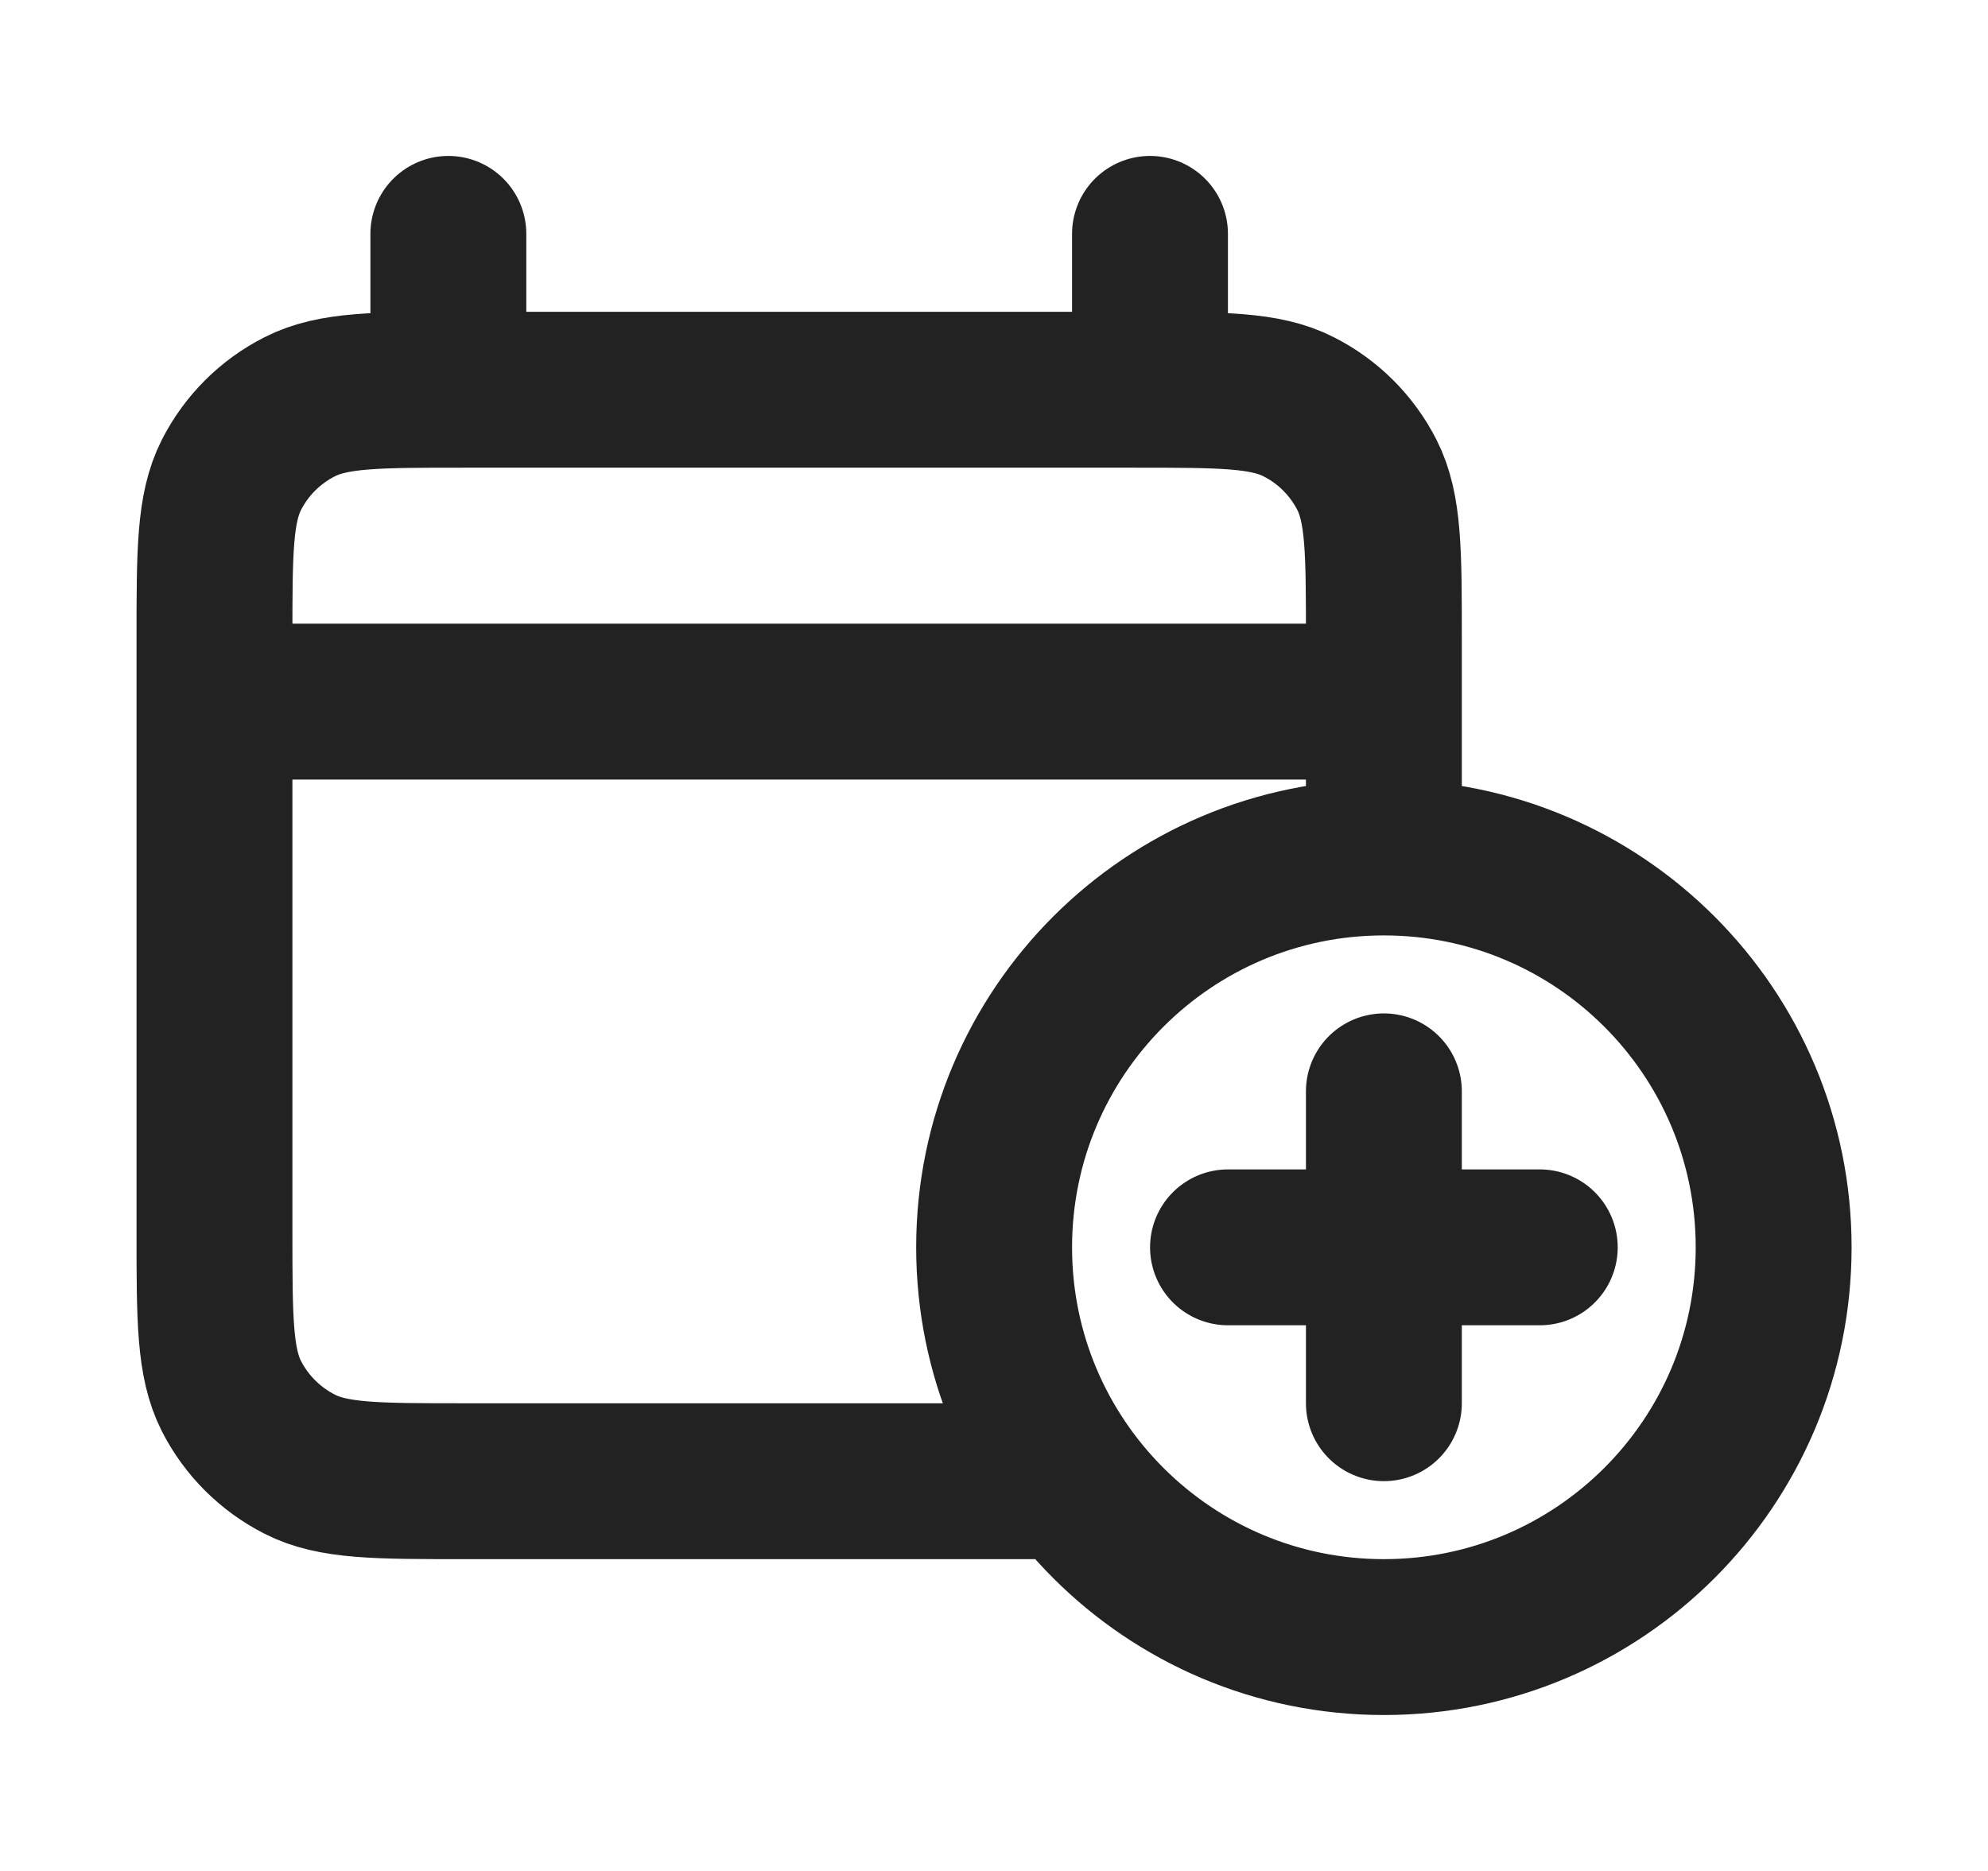
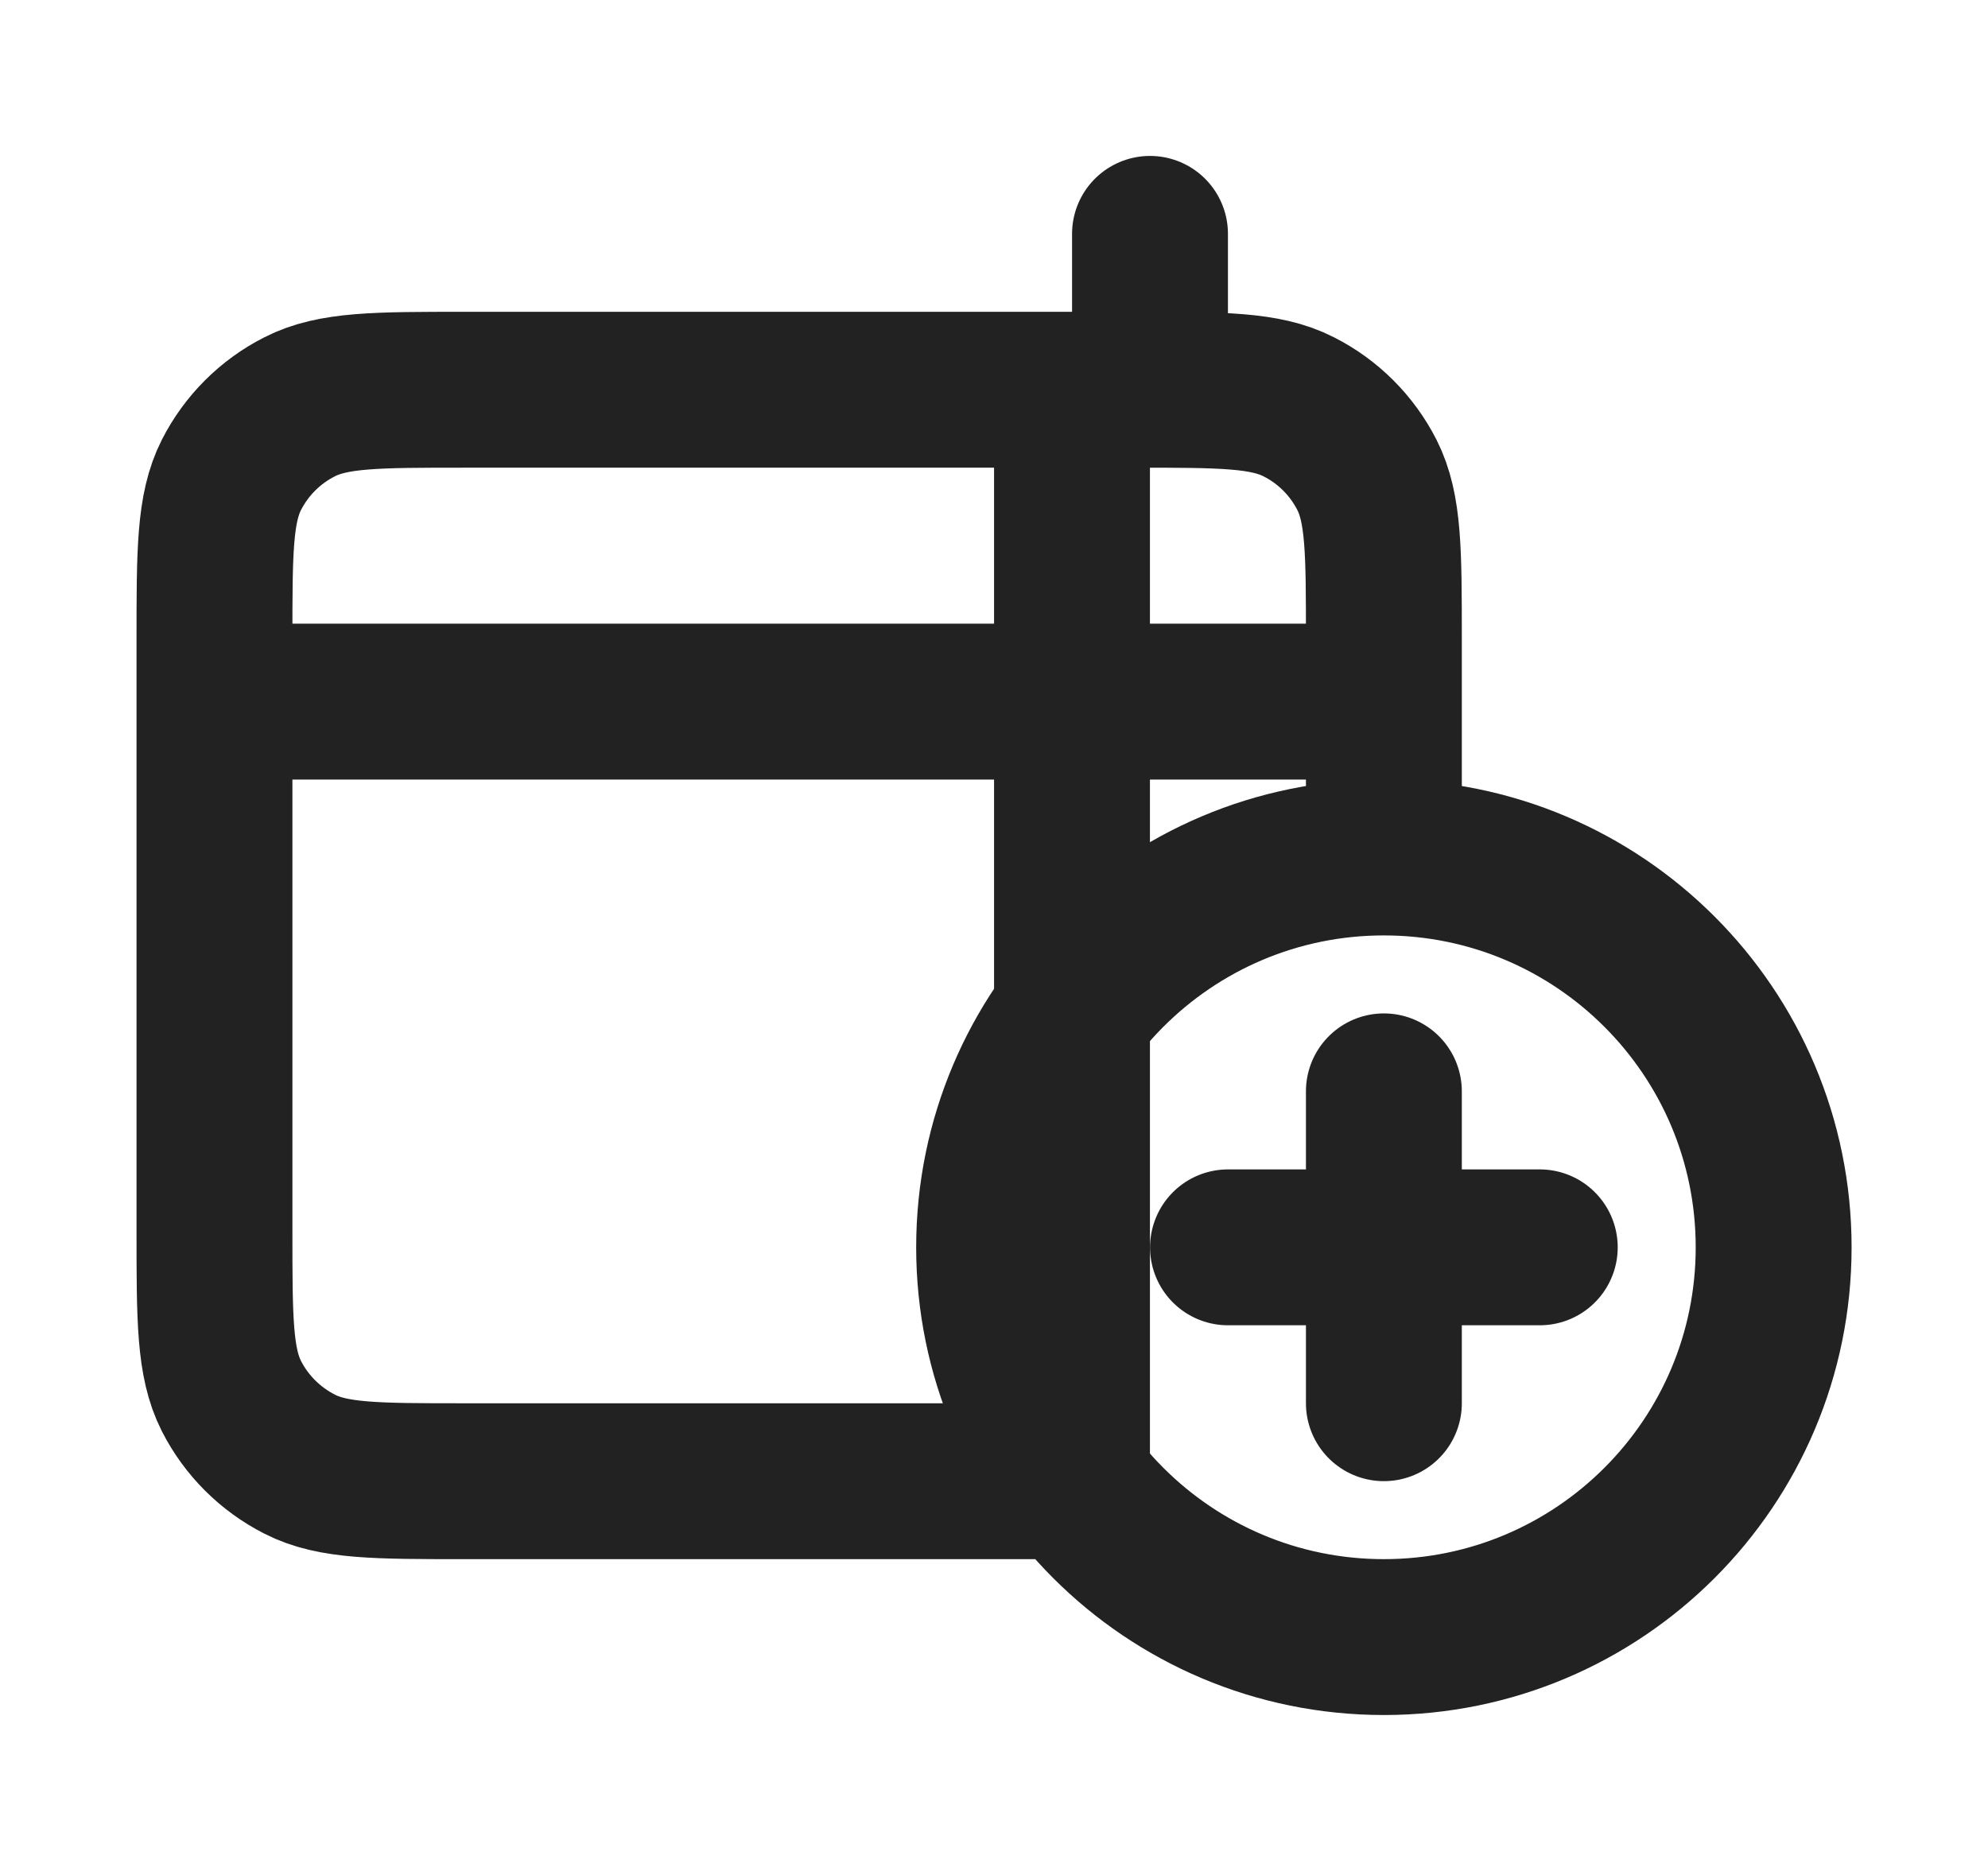
<svg xmlns="http://www.w3.org/2000/svg" width="17" height="16" viewBox="0 0 17 16" fill="none">
-   <path d="M11.834 7.333C9.993 7.333 8.501 8.826 8.501 10.667C8.501 12.508 9.993 14 11.834 14C13.675 14 15.167 12.508 15.167 10.667C15.167 8.826 13.675 7.333 11.834 7.333ZM11.834 7.333V6M11.834 6V5.467C11.834 4.72 11.834 4.347 11.689 4.061C11.561 3.81 11.357 3.606 11.106 3.479C10.821 3.333 10.447 3.333 9.701 3.333H3.967C3.221 3.333 2.847 3.333 2.562 3.479C2.311 3.606 2.107 3.81 1.979 4.061C1.834 4.347 1.834 4.72 1.834 5.467V6M11.834 6H1.834M1.834 6V10.533C1.834 11.28 1.834 11.653 1.979 11.939C2.107 12.19 2.311 12.393 2.562 12.521C2.847 12.667 3.221 12.667 3.967 12.667H9.167M3.834 2V3.333M9.834 2V3.333M10.501 10.667H11.834M11.834 10.667H13.167M11.834 10.667V9.333M11.834 10.667V12" stroke="#222222" stroke-width="1.333" stroke-linecap="round" stroke-linejoin="round" />
+   <path d="M11.834 7.333C9.993 7.333 8.501 8.826 8.501 10.667C8.501 12.508 9.993 14 11.834 14C13.675 14 15.167 12.508 15.167 10.667C15.167 8.826 13.675 7.333 11.834 7.333ZM11.834 7.333V6M11.834 6V5.467C11.834 4.72 11.834 4.347 11.689 4.061C11.561 3.81 11.357 3.606 11.106 3.479C10.821 3.333 10.447 3.333 9.701 3.333H3.967C3.221 3.333 2.847 3.333 2.562 3.479C2.311 3.606 2.107 3.81 1.979 4.061C1.834 4.347 1.834 4.72 1.834 5.467V6M11.834 6H1.834M1.834 6V10.533C1.834 11.28 1.834 11.653 1.979 11.939C2.107 12.19 2.311 12.393 2.562 12.521C2.847 12.667 3.221 12.667 3.967 12.667H9.167V3.333M9.834 2V3.333M10.501 10.667H11.834M11.834 10.667H13.167M11.834 10.667V9.333M11.834 10.667V12" stroke="#222222" stroke-width="1.333" stroke-linecap="round" stroke-linejoin="round" />
</svg>